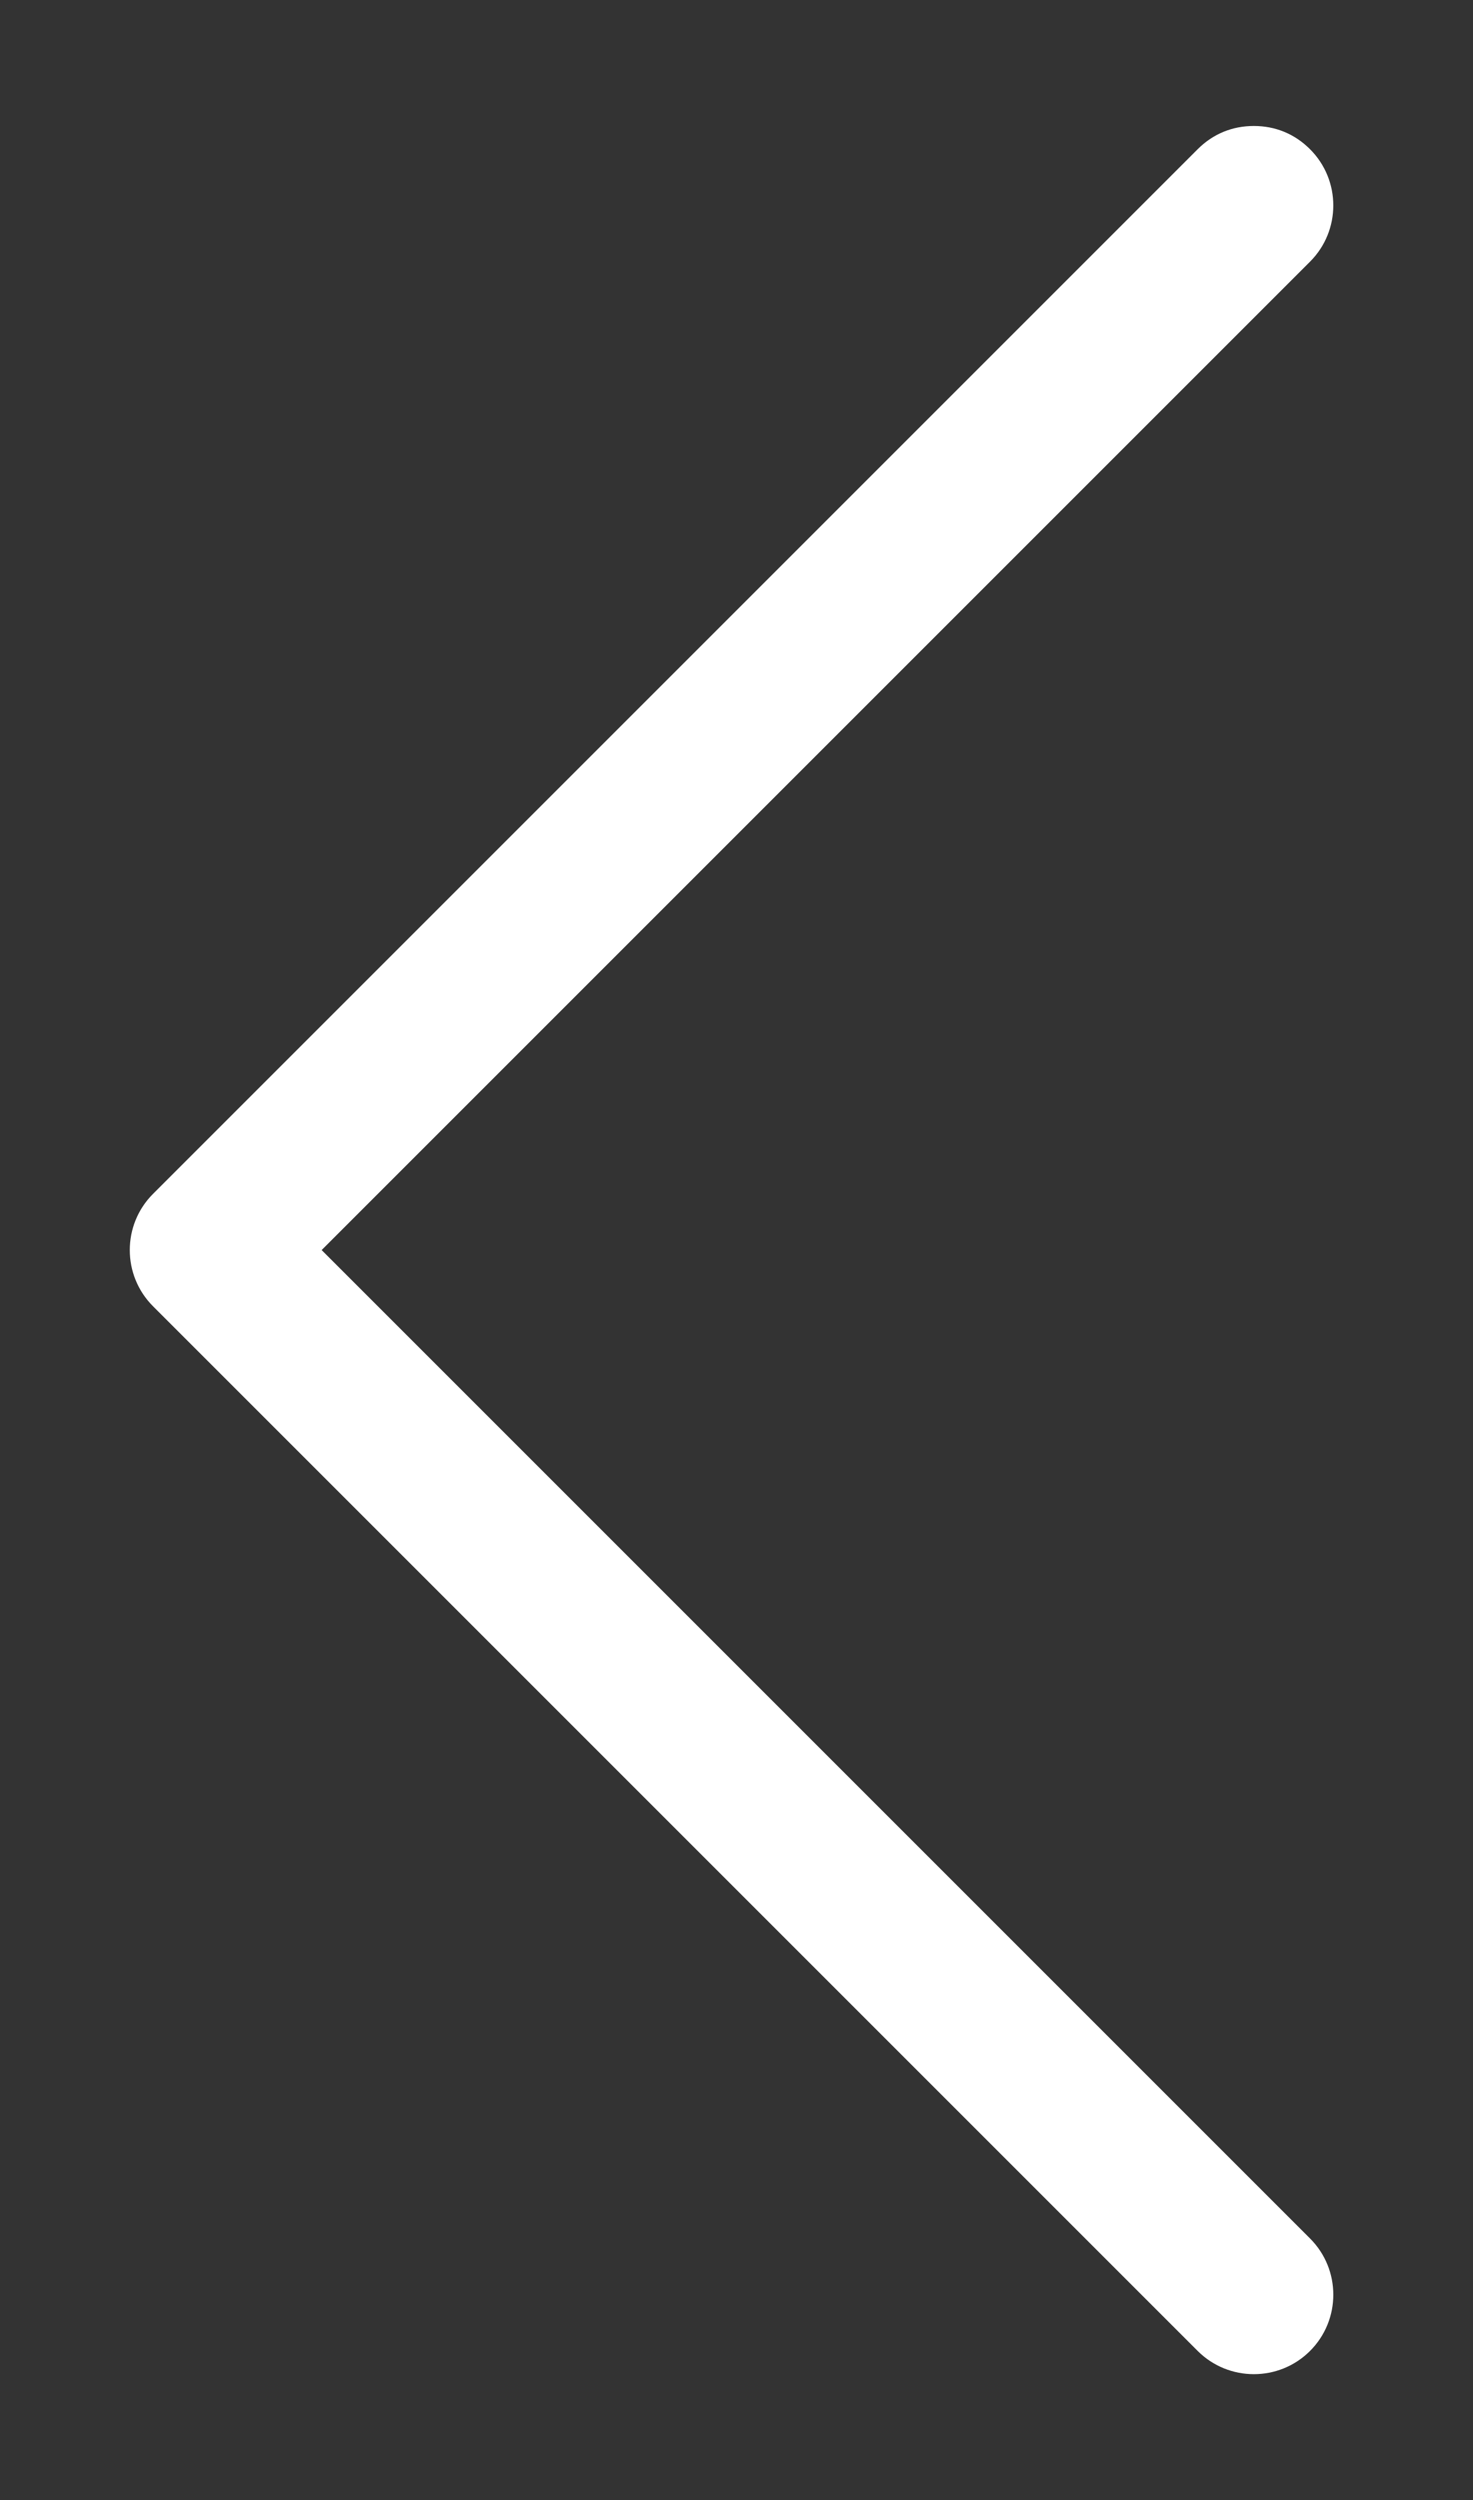
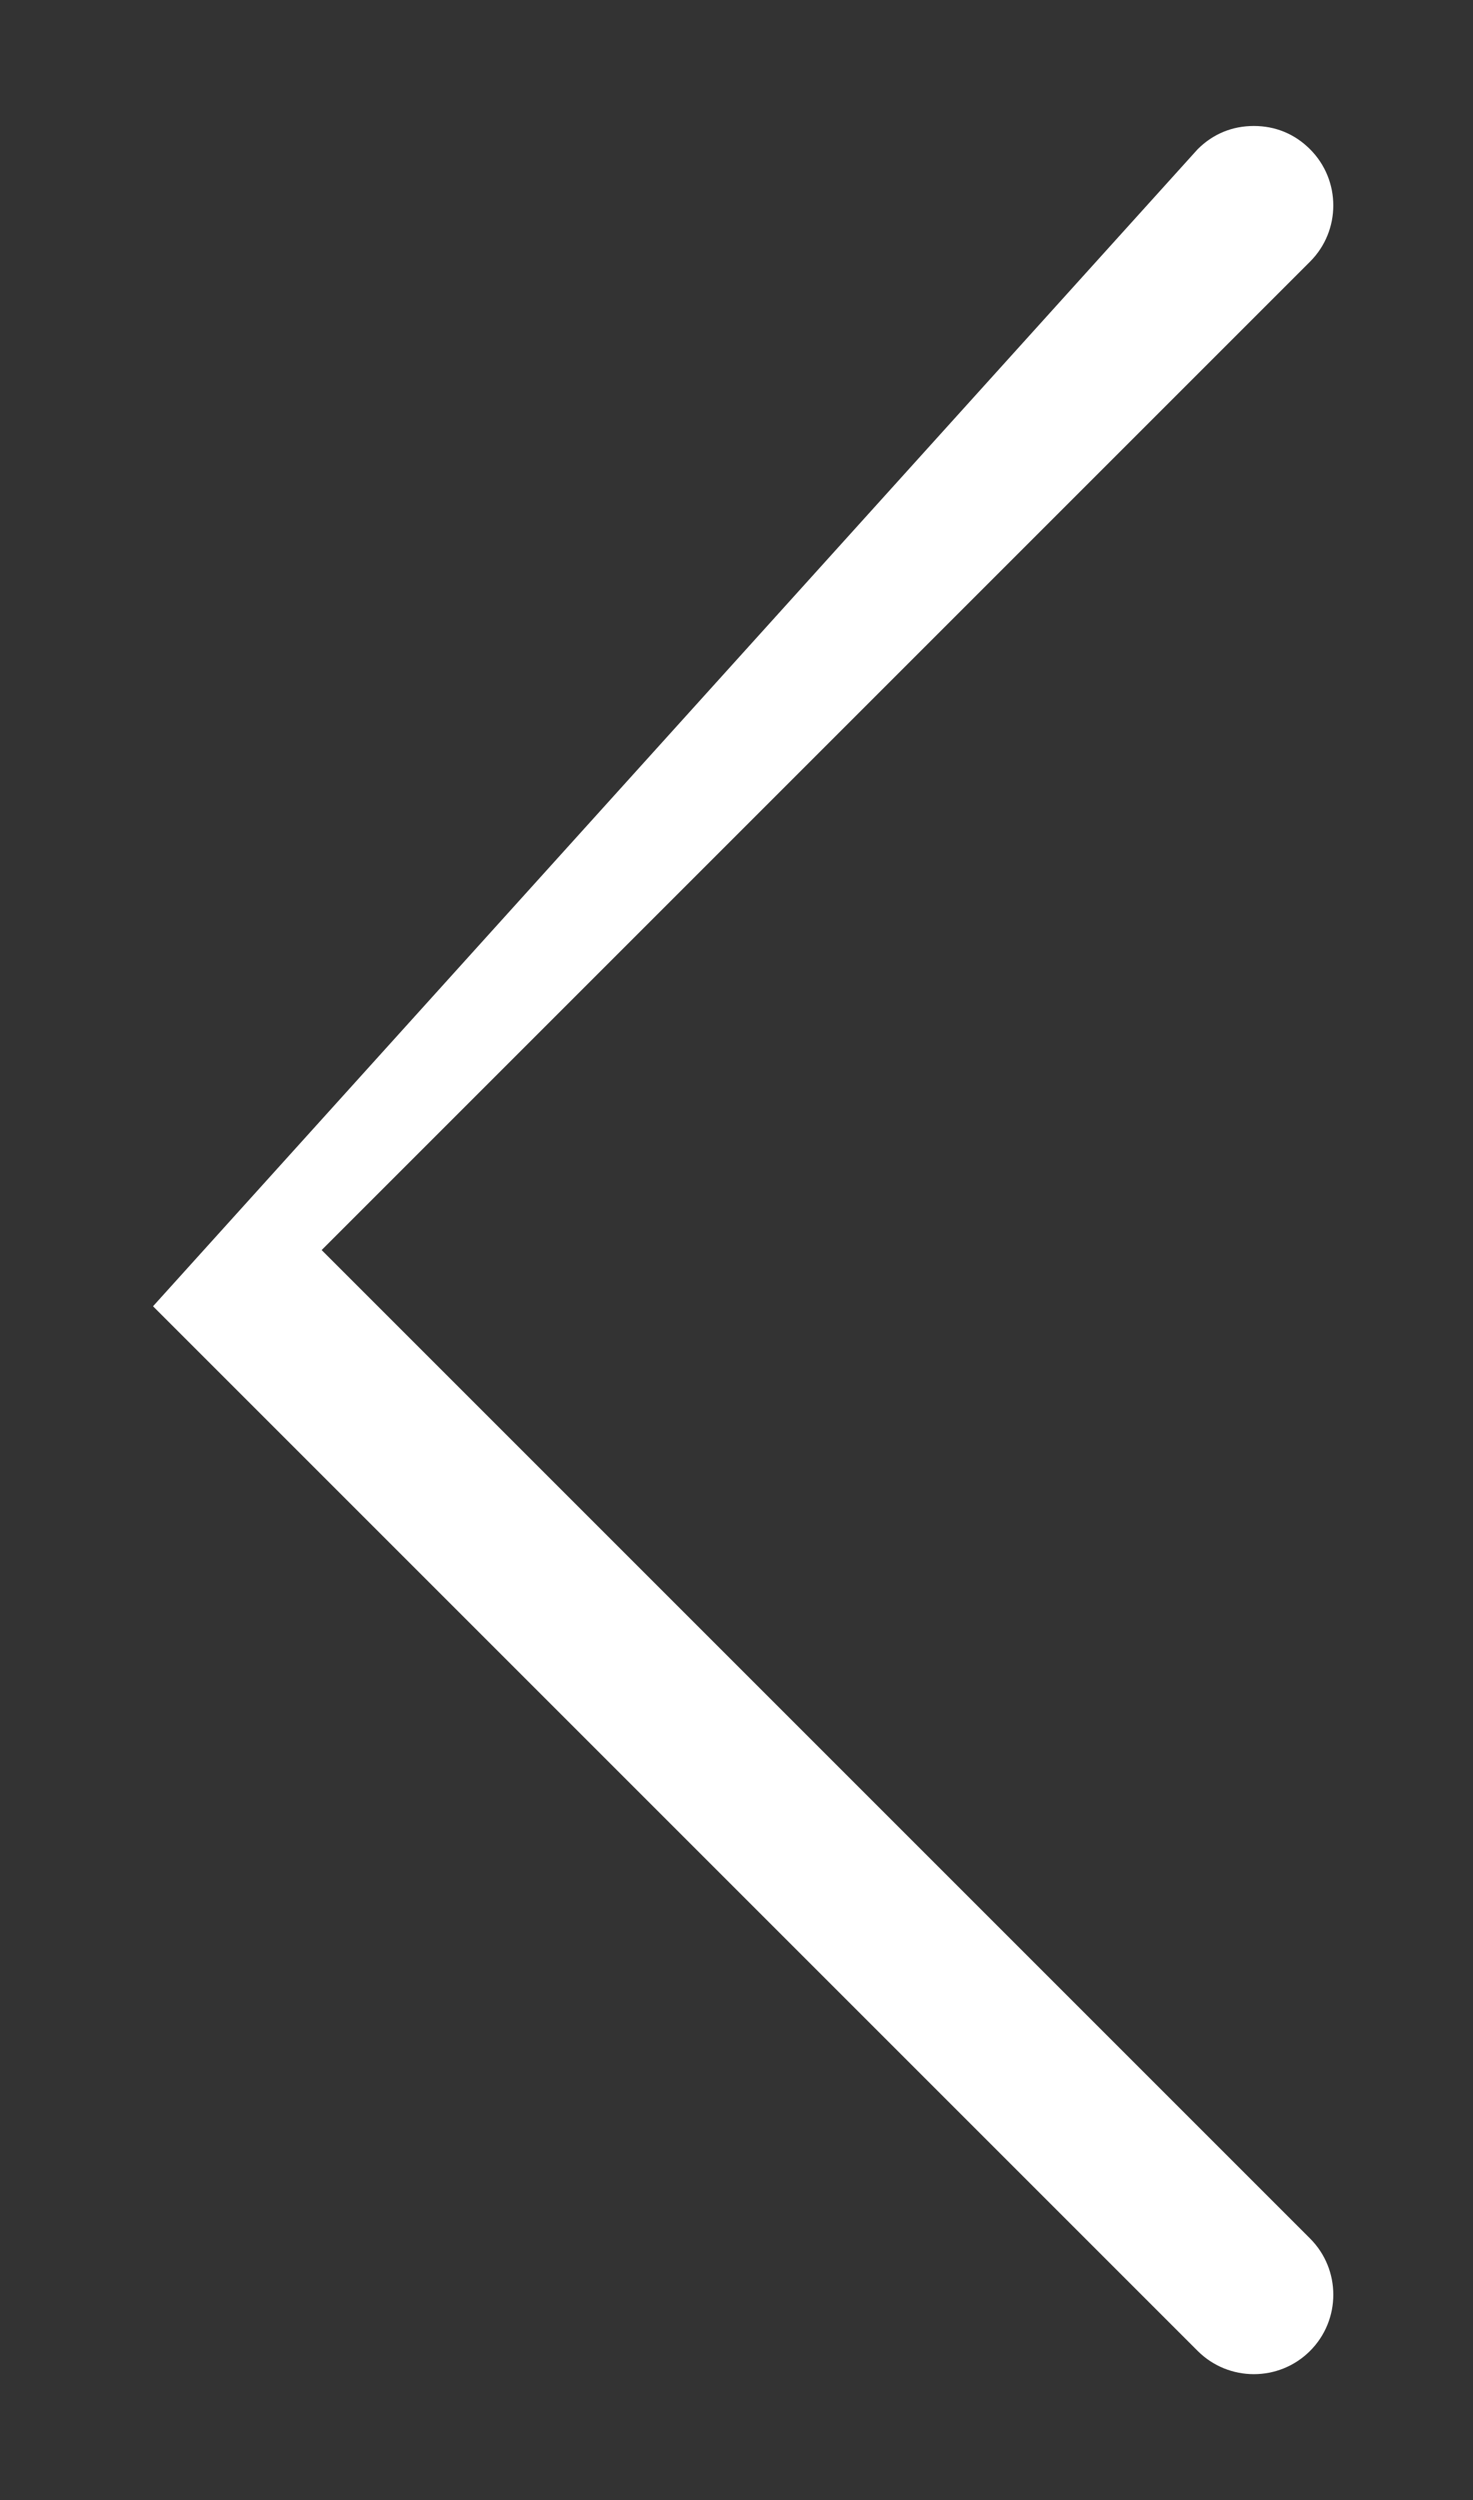
<svg xmlns="http://www.w3.org/2000/svg" version="1.1" id="Layer_1" x="0px" y="0px" width="92.5px" height="157px" viewBox="0 0 92.5 157" enable-background="new 0 0 92.5 157" xml:space="preserve">
  <rect x="0" y="0" width="92.5" height="157" fill="#333333" stroke="none" />
  <g>
-     <path fill="#FFFFFF" d="M75.208,9.372c0.974-0.974,2.19-1.461,3.529-1.461s2.556,0.487,3.53,1.461c1.947,1.947,1.947,5.111,0,7.059   L20.198,78.5l62.07,62.07c1.947,1.947,1.947,5.111,0,7.059s-5.112,1.947-7.059,0L9.61,82.029c-1.947-1.947-1.947-5.111,0-7.058   L75.208,9.372z" />
+     <path fill="#FFFFFF" d="M75.208,9.372c0.974-0.974,2.19-1.461,3.529-1.461s2.556,0.487,3.53,1.461c1.947,1.947,1.947,5.111,0,7.059   L20.198,78.5l62.07,62.07c1.947,1.947,1.947,5.111,0,7.059s-5.112,1.947-7.059,0L9.61,82.029L75.208,9.372z" />
  </g>
</svg>